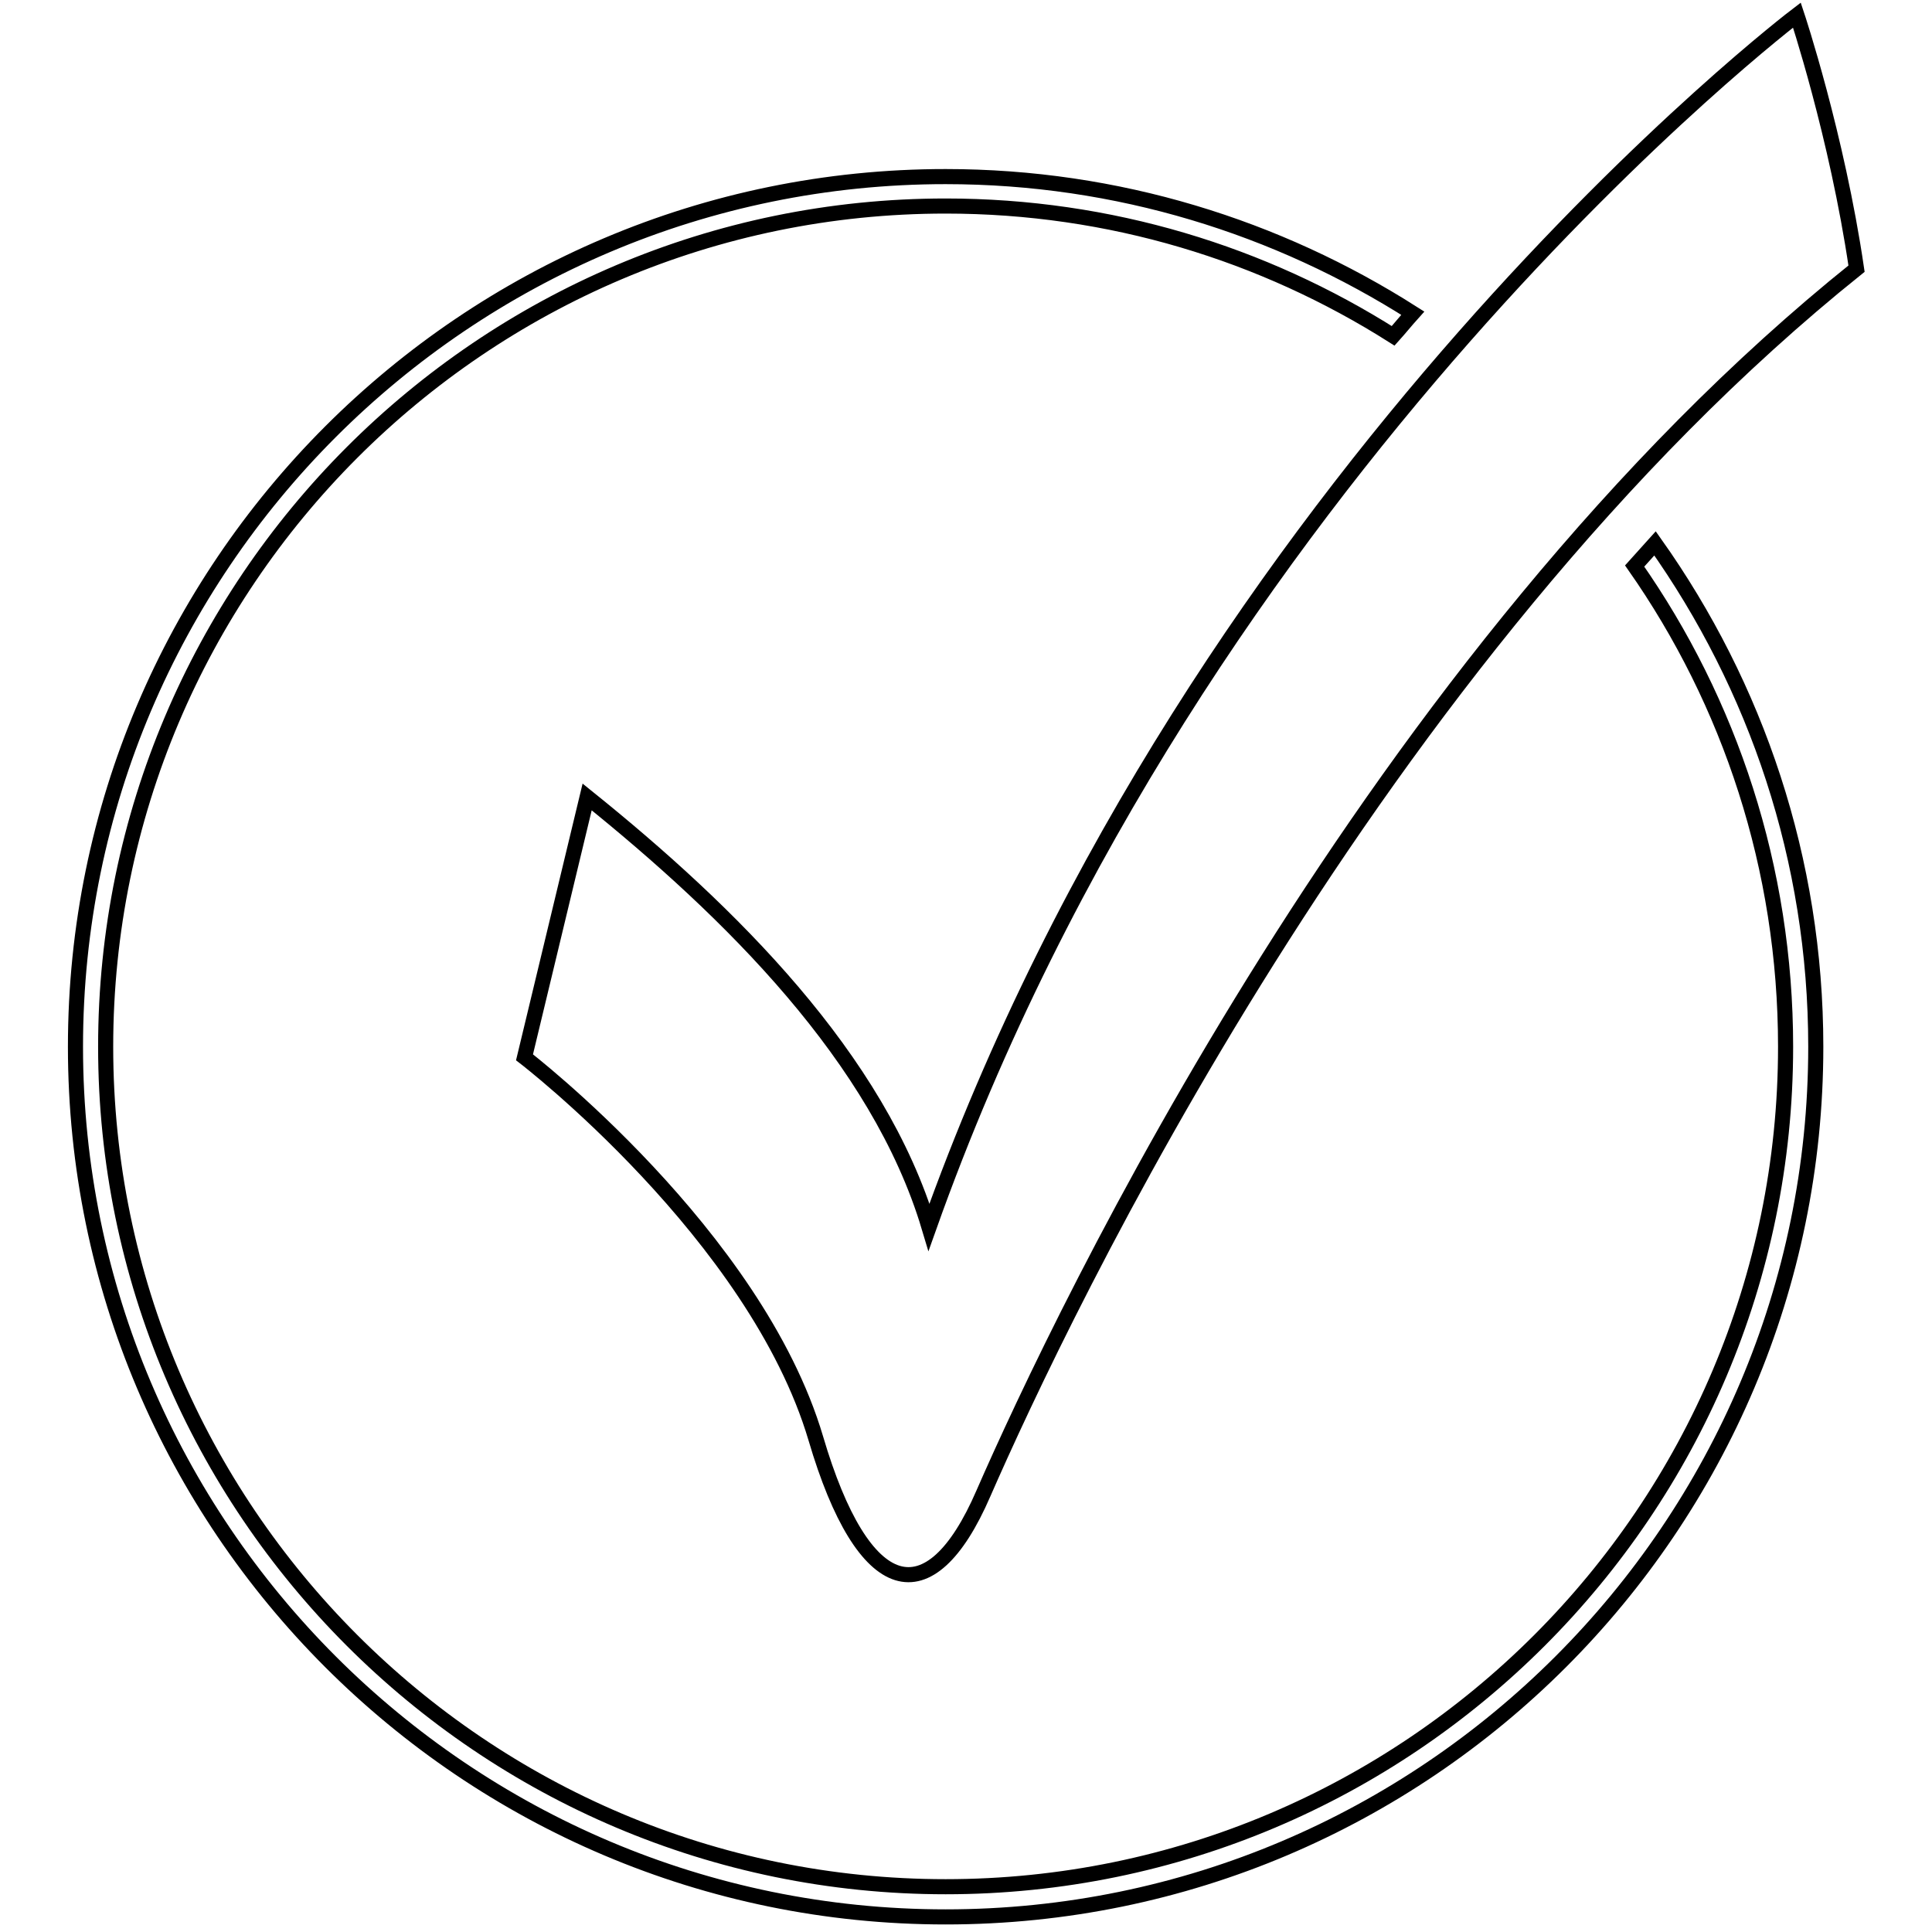
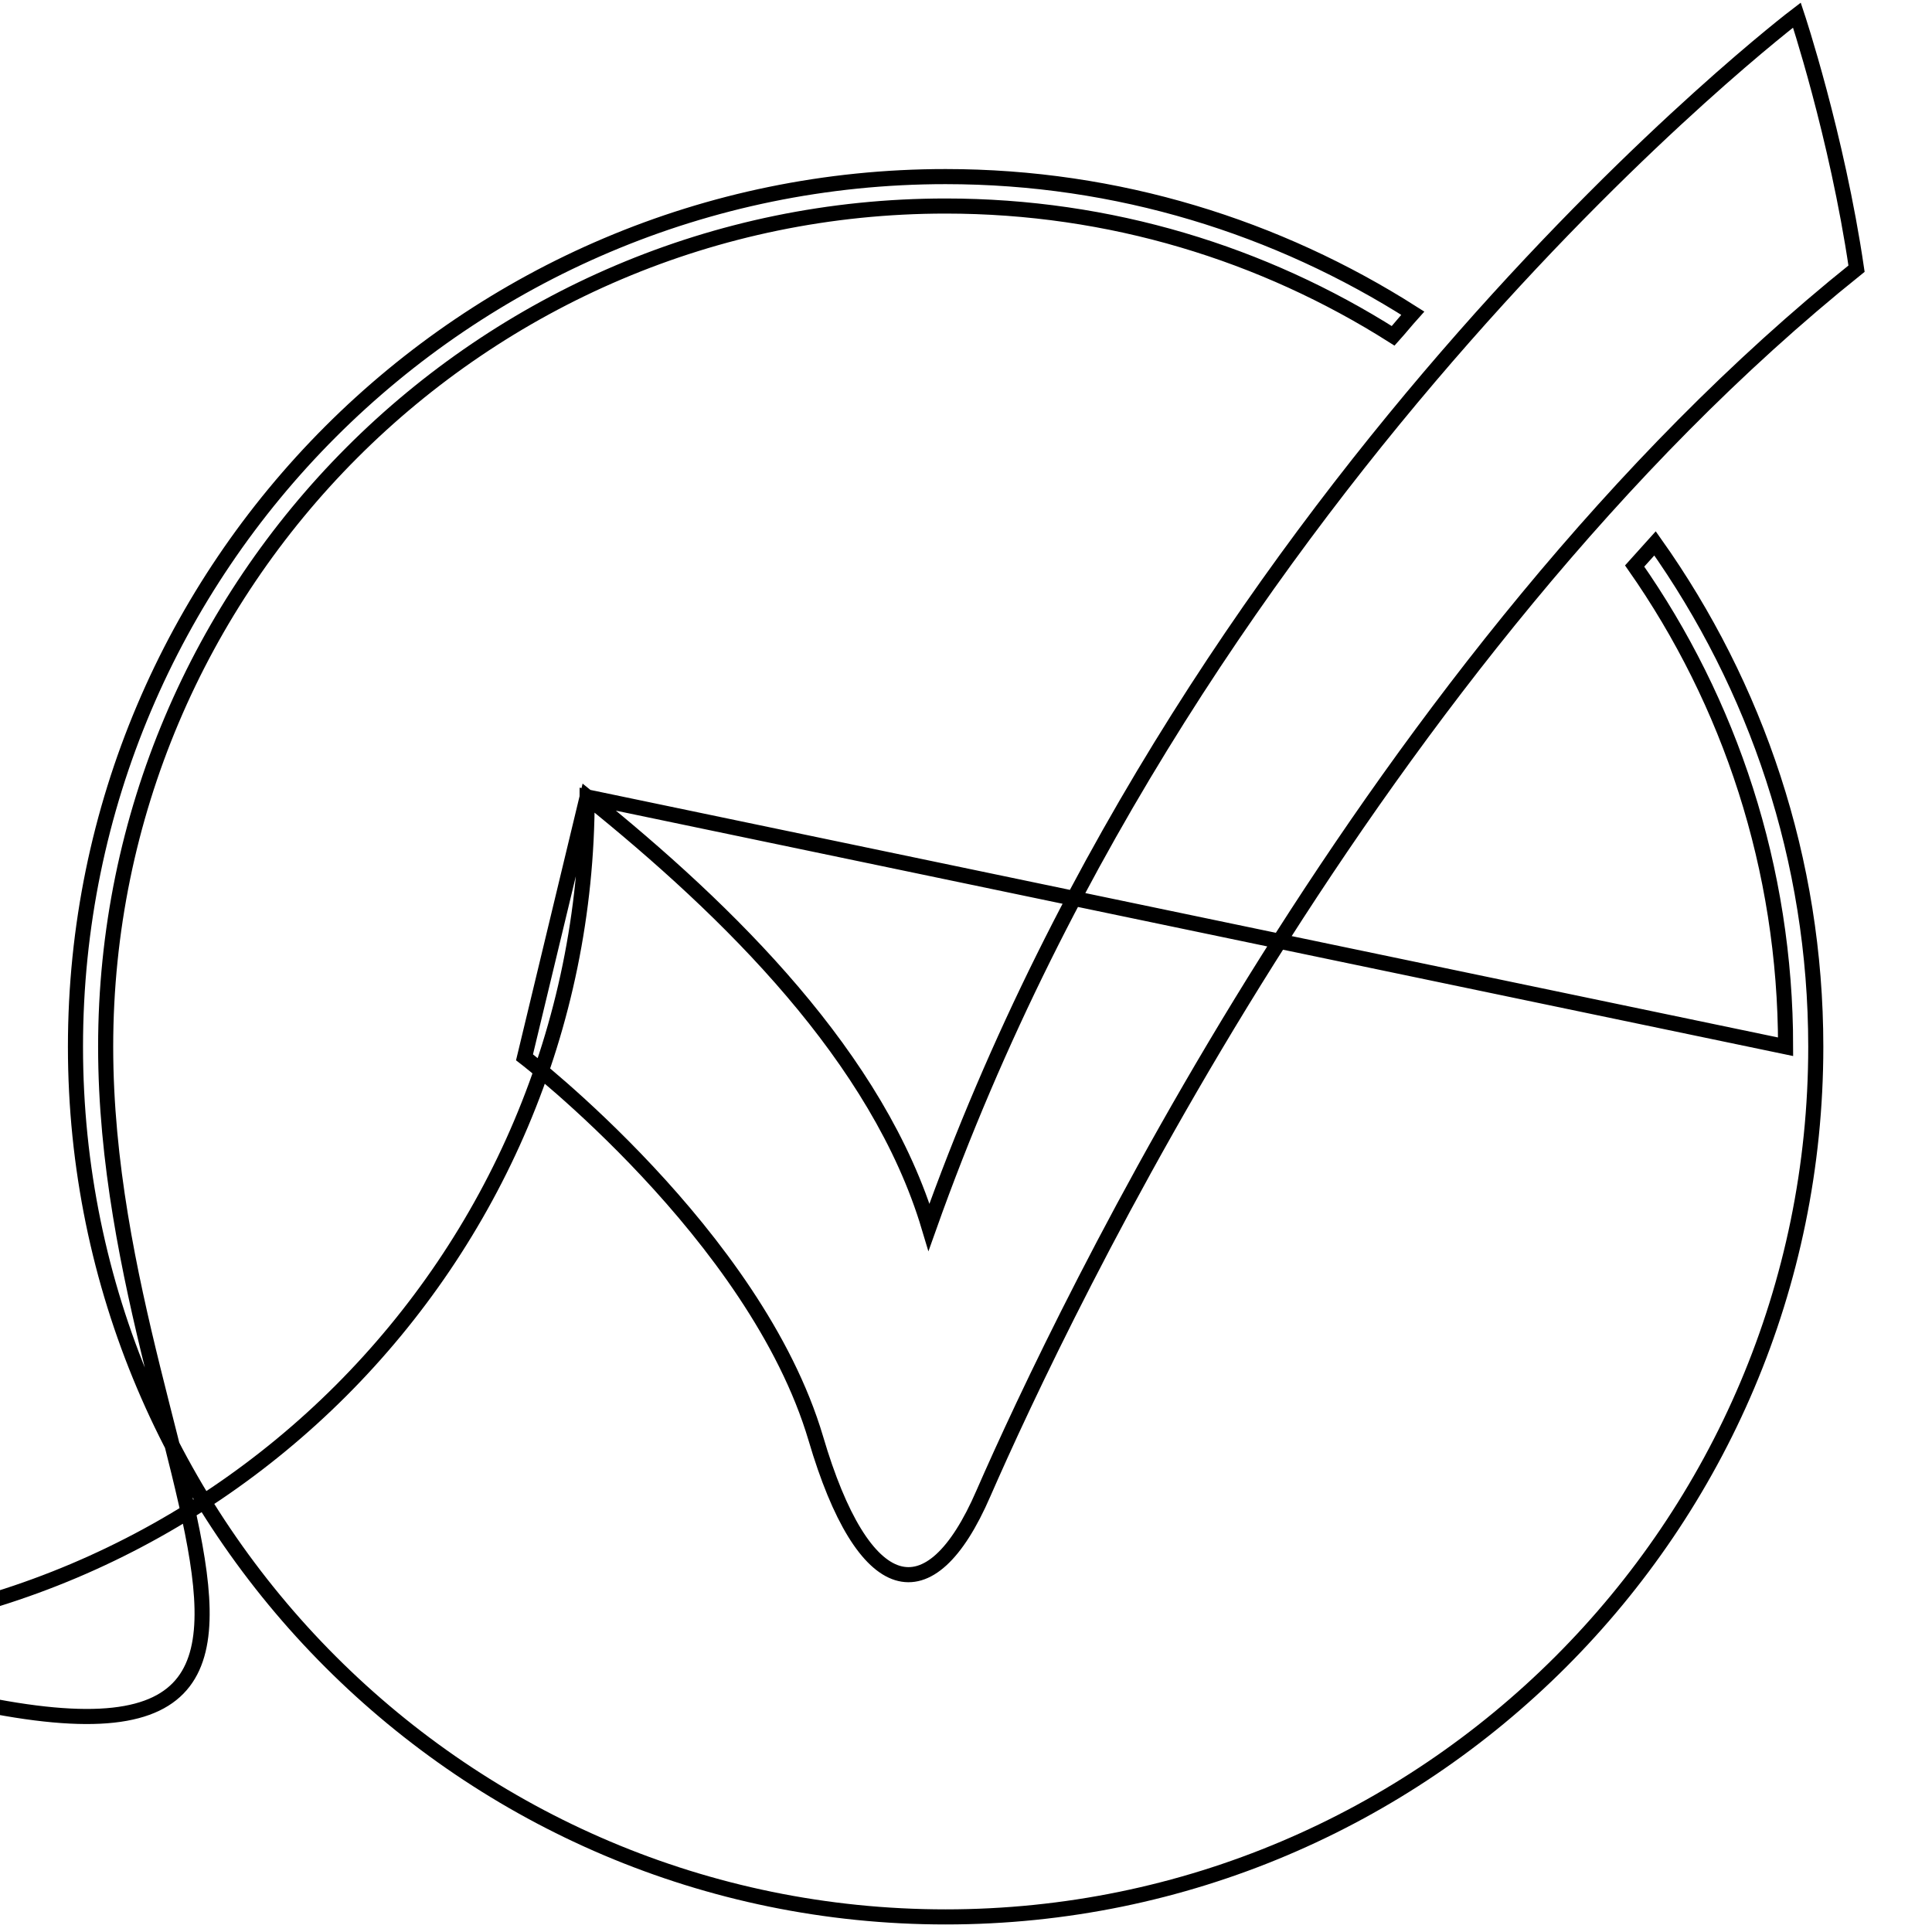
<svg xmlns="http://www.w3.org/2000/svg" version="1.1" x="0px" y="0px" viewBox="0 0 256 256" enable-background="new 0 0 256 256" xml:space="preserve">
  <g>
-     <path stroke-width="2" fill-opacity="0" stroke="#000000" d="M77.8,105.6l-8.3,34.5c0,0,30.6,23.5,38.6,50.5c6.3,21.4,15.1,23.7,22.2,7.3 c10.4-23.8,51.7-111,115.7-162.3c-2.6-17.7-7.9-33.6-7.9-33.6s-79.3,60.2-115,160.6C116.4,140.2,96.7,120.8,77.8,105.6z  M236.6,138.7c0,61.4-49.9,111.3-111.3,111.3C63.9,250,14,200,14,138.7C14,77.3,63.9,27.3,125.3,27.3c21.8,0,42.1,6.3,59.3,17.2 c0.9-1,1.7-2,2.6-3c-17.9-11.4-39.1-18.1-61.9-18.1C61.7,23.4,10,75.1,10,138.7c0,63.6,51.7,115.3,115.3,115.3 c63.6,0,115.3-51.7,115.3-115.3c0-24.8-7.9-47.8-21.3-66.7c-0.9,1-1.8,2-2.7,3C229.2,93,236.6,115,236.6,138.7z" />
+     <path stroke-width="2" fill-opacity="0" stroke="#000000" d="M77.8,105.6l-8.3,34.5c0,0,30.6,23.5,38.6,50.5c6.3,21.4,15.1,23.7,22.2,7.3 c10.4-23.8,51.7-111,115.7-162.3c-2.6-17.7-7.9-33.6-7.9-33.6s-79.3,60.2-115,160.6C116.4,140.2,96.7,120.8,77.8,105.6z  c0,61.4-49.9,111.3-111.3,111.3C63.9,250,14,200,14,138.7C14,77.3,63.9,27.3,125.3,27.3c21.8,0,42.1,6.3,59.3,17.2 c0.9-1,1.7-2,2.6-3c-17.9-11.4-39.1-18.1-61.9-18.1C61.7,23.4,10,75.1,10,138.7c0,63.6,51.7,115.3,115.3,115.3 c63.6,0,115.3-51.7,115.3-115.3c0-24.8-7.9-47.8-21.3-66.7c-0.9,1-1.8,2-2.7,3C229.2,93,236.6,115,236.6,138.7z" />
  </g>
</svg>